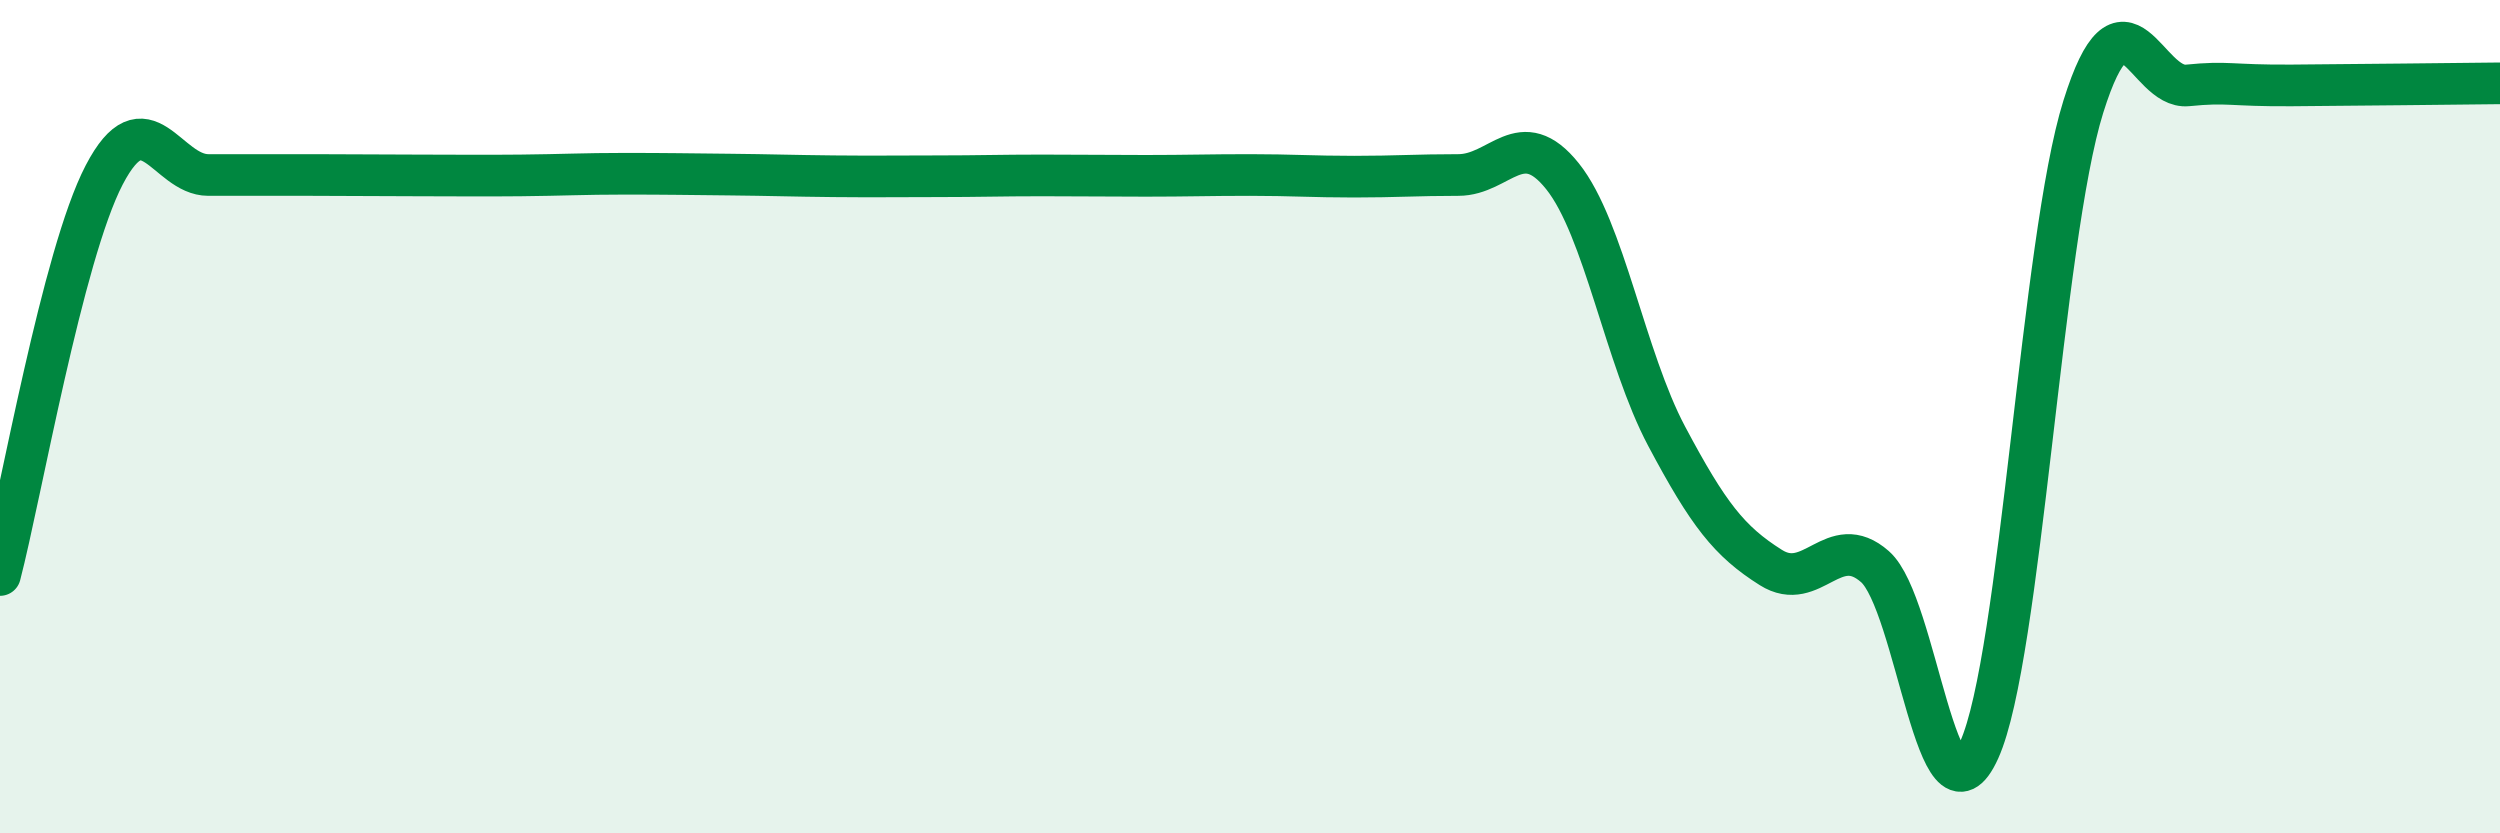
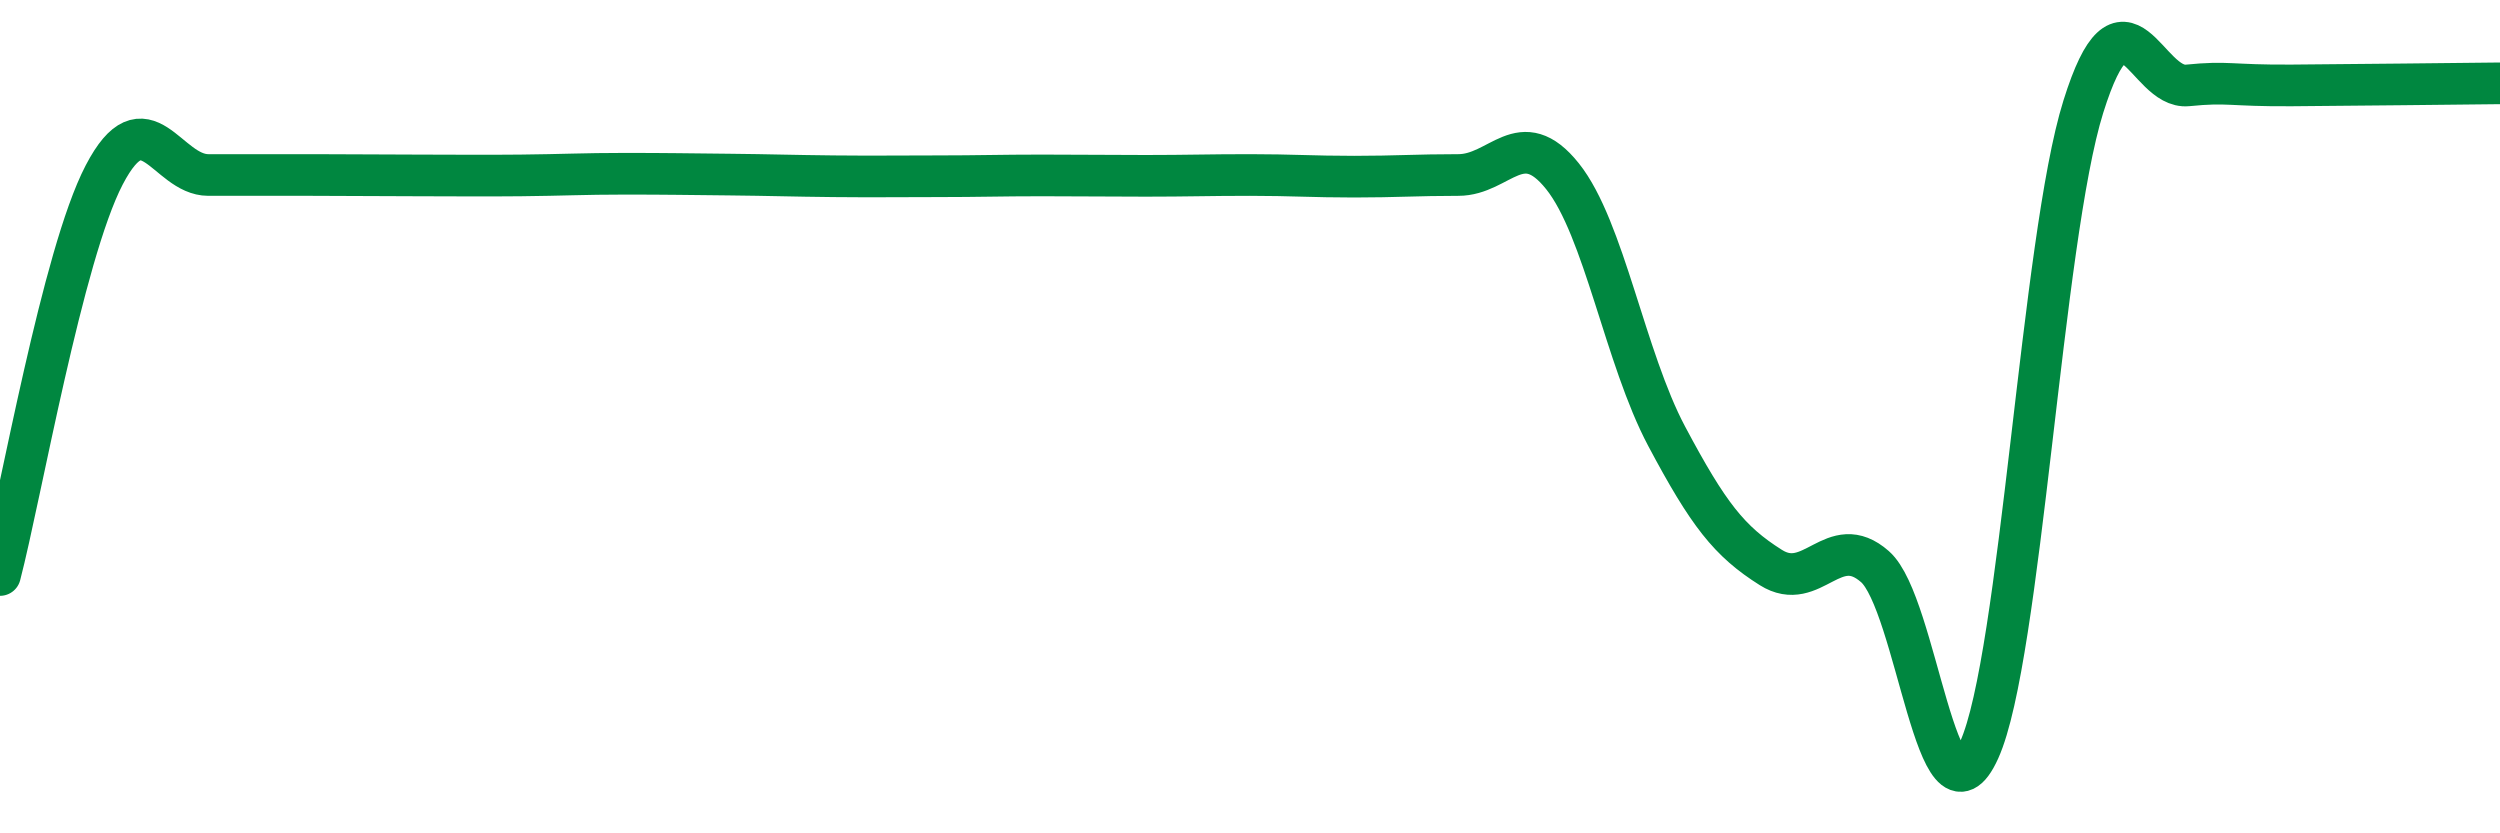
<svg xmlns="http://www.w3.org/2000/svg" width="60" height="20" viewBox="0 0 60 20">
-   <path d="M 0,13.8 C 0.5,11.88 1.5,6.12 2.5,4.2 C 3.5,2.28 4,4.2 5,4.2 C 6,4.2 6.5,4.2 7.5,4.2 C 8.5,4.2 9,4.21 10,4.21 C 11,4.21 11.5,4.22 12.5,4.21 C 13.5,4.2 14,4.17 15,4.17 C 16,4.17 16.5,4.18 17.5,4.19 C 18.5,4.2 19,4.22 20,4.23 C 21,4.24 21.5,4.23 22.5,4.23 C 23.5,4.23 24,4.21 25,4.21 C 26,4.21 26.5,4.22 27.5,4.22 C 28.5,4.22 29,4.2 30,4.2 C 31,4.2 31.5,4.24 32.5,4.24 C 33.5,4.24 34,4.2 35,4.2 C 36,4.2 36.5,2.98 37.5,4.23 C 38.5,5.48 39,8.59 40,10.47 C 41,12.35 41.5,12.99 42.5,13.62 C 43.5,14.25 44,12.72 45,13.6 C 46,14.48 46.5,20.21 47.5,18 C 48.5,15.79 49,5.75 50,2.56 C 51,-0.63 51.5,2.15 52.5,2.05 C 53.5,1.95 53.5,2.06 55,2.05 C 56.5,2.04 59,2.01 60,2L60 20L0 20Z" fill="#008740" opacity="0.1" stroke-linecap="round" stroke-linejoin="round" />
  <path d="M 0,13.8 C 0.5,11.88 1.5,6.12 2.5,4.2 C 3.5,2.28 4,4.2 5,4.2 C 6,4.2 6.5,4.2 7.5,4.2 C 8.5,4.2 9,4.21 10,4.21 C 11,4.21 11.5,4.22 12.5,4.21 C 13.5,4.2 14,4.17 15,4.17 C 16,4.17 16.5,4.18 17.5,4.19 C 18.5,4.2 19,4.22 20,4.23 C 21,4.24 21.5,4.23 22.5,4.23 C 23.5,4.23 24,4.21 25,4.21 C 26,4.21 26.5,4.22 27.5,4.22 C 28.5,4.22 29,4.2 30,4.2 C 31,4.2 31.5,4.24 32.5,4.24 C 33.5,4.24 34,4.2 35,4.2 C 36,4.2 36.5,2.98 37.5,4.23 C 38.5,5.48 39,8.59 40,10.47 C 41,12.35 41.5,12.99 42.5,13.62 C 43.5,14.25 44,12.72 45,13.6 C 46,14.48 46.5,20.21 47.5,18 C 48.5,15.79 49,5.75 50,2.56 C 51,-0.63 51.5,2.15 52.5,2.05 C 53.5,1.95 53.5,2.06 55,2.05 C 56.5,2.04 59,2.01 60,2" stroke="#008740" stroke-width="1" fill="none" stroke-linecap="round" stroke-linejoin="round" />
</svg>